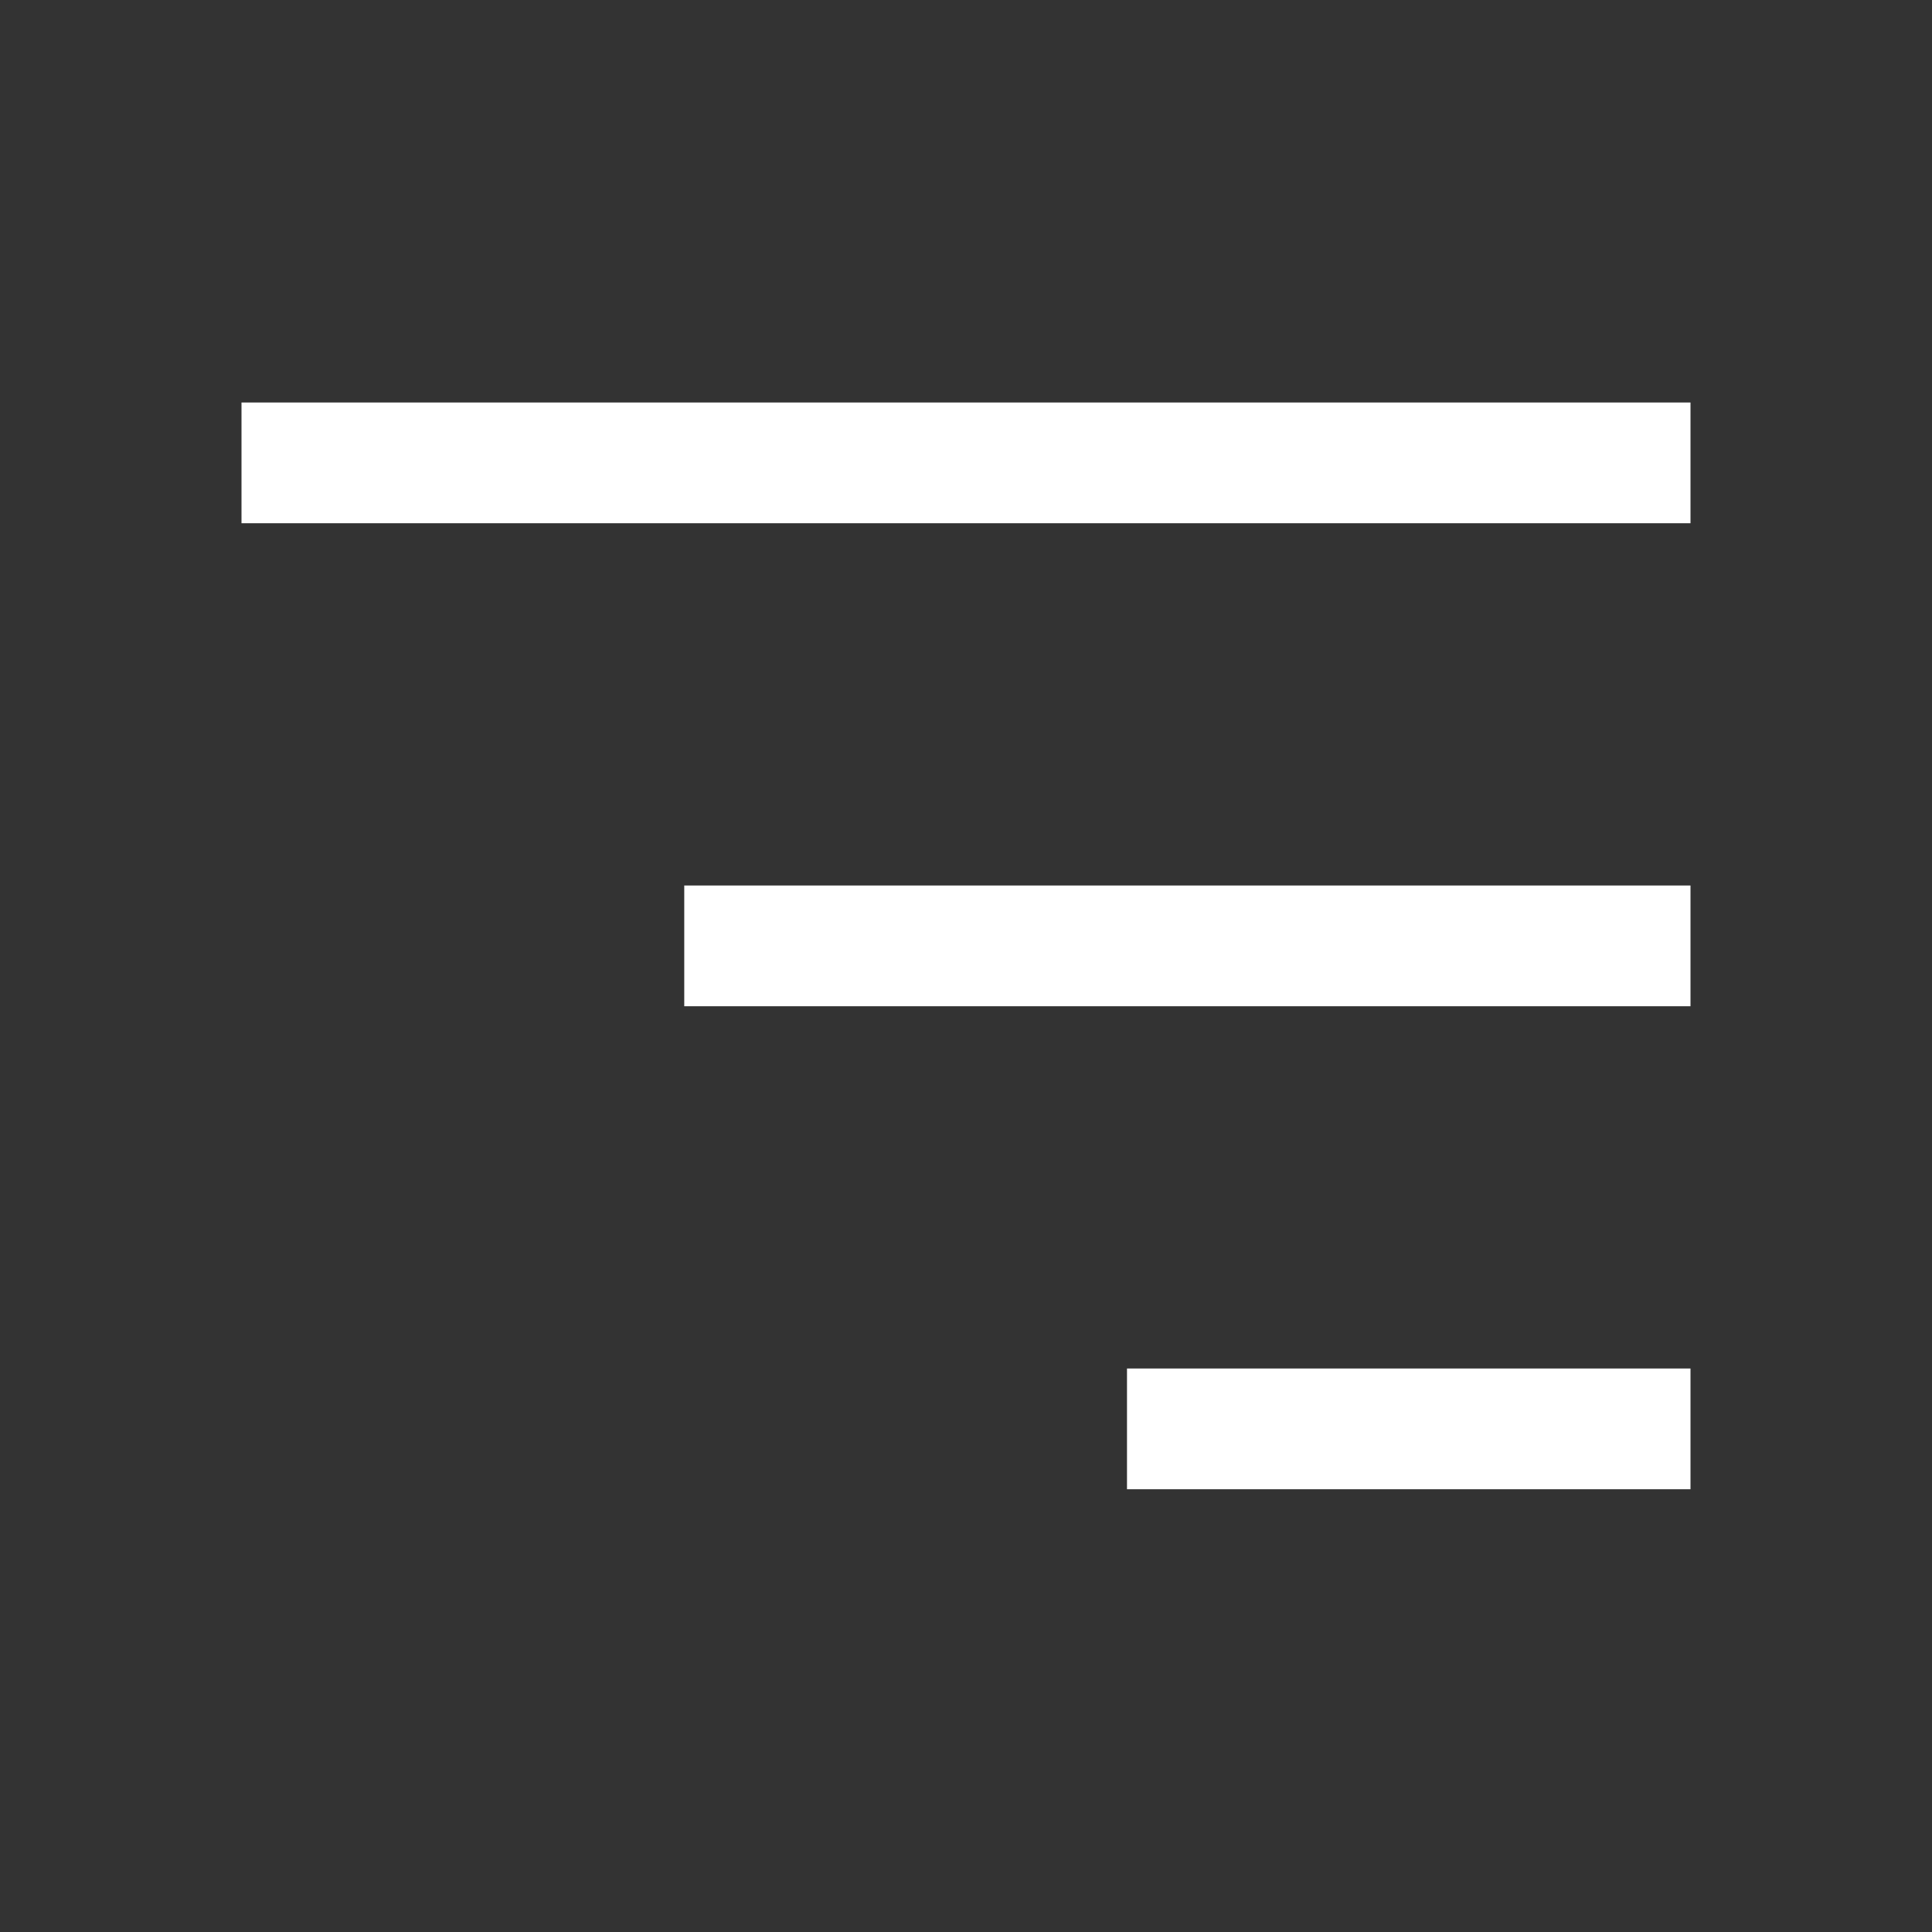
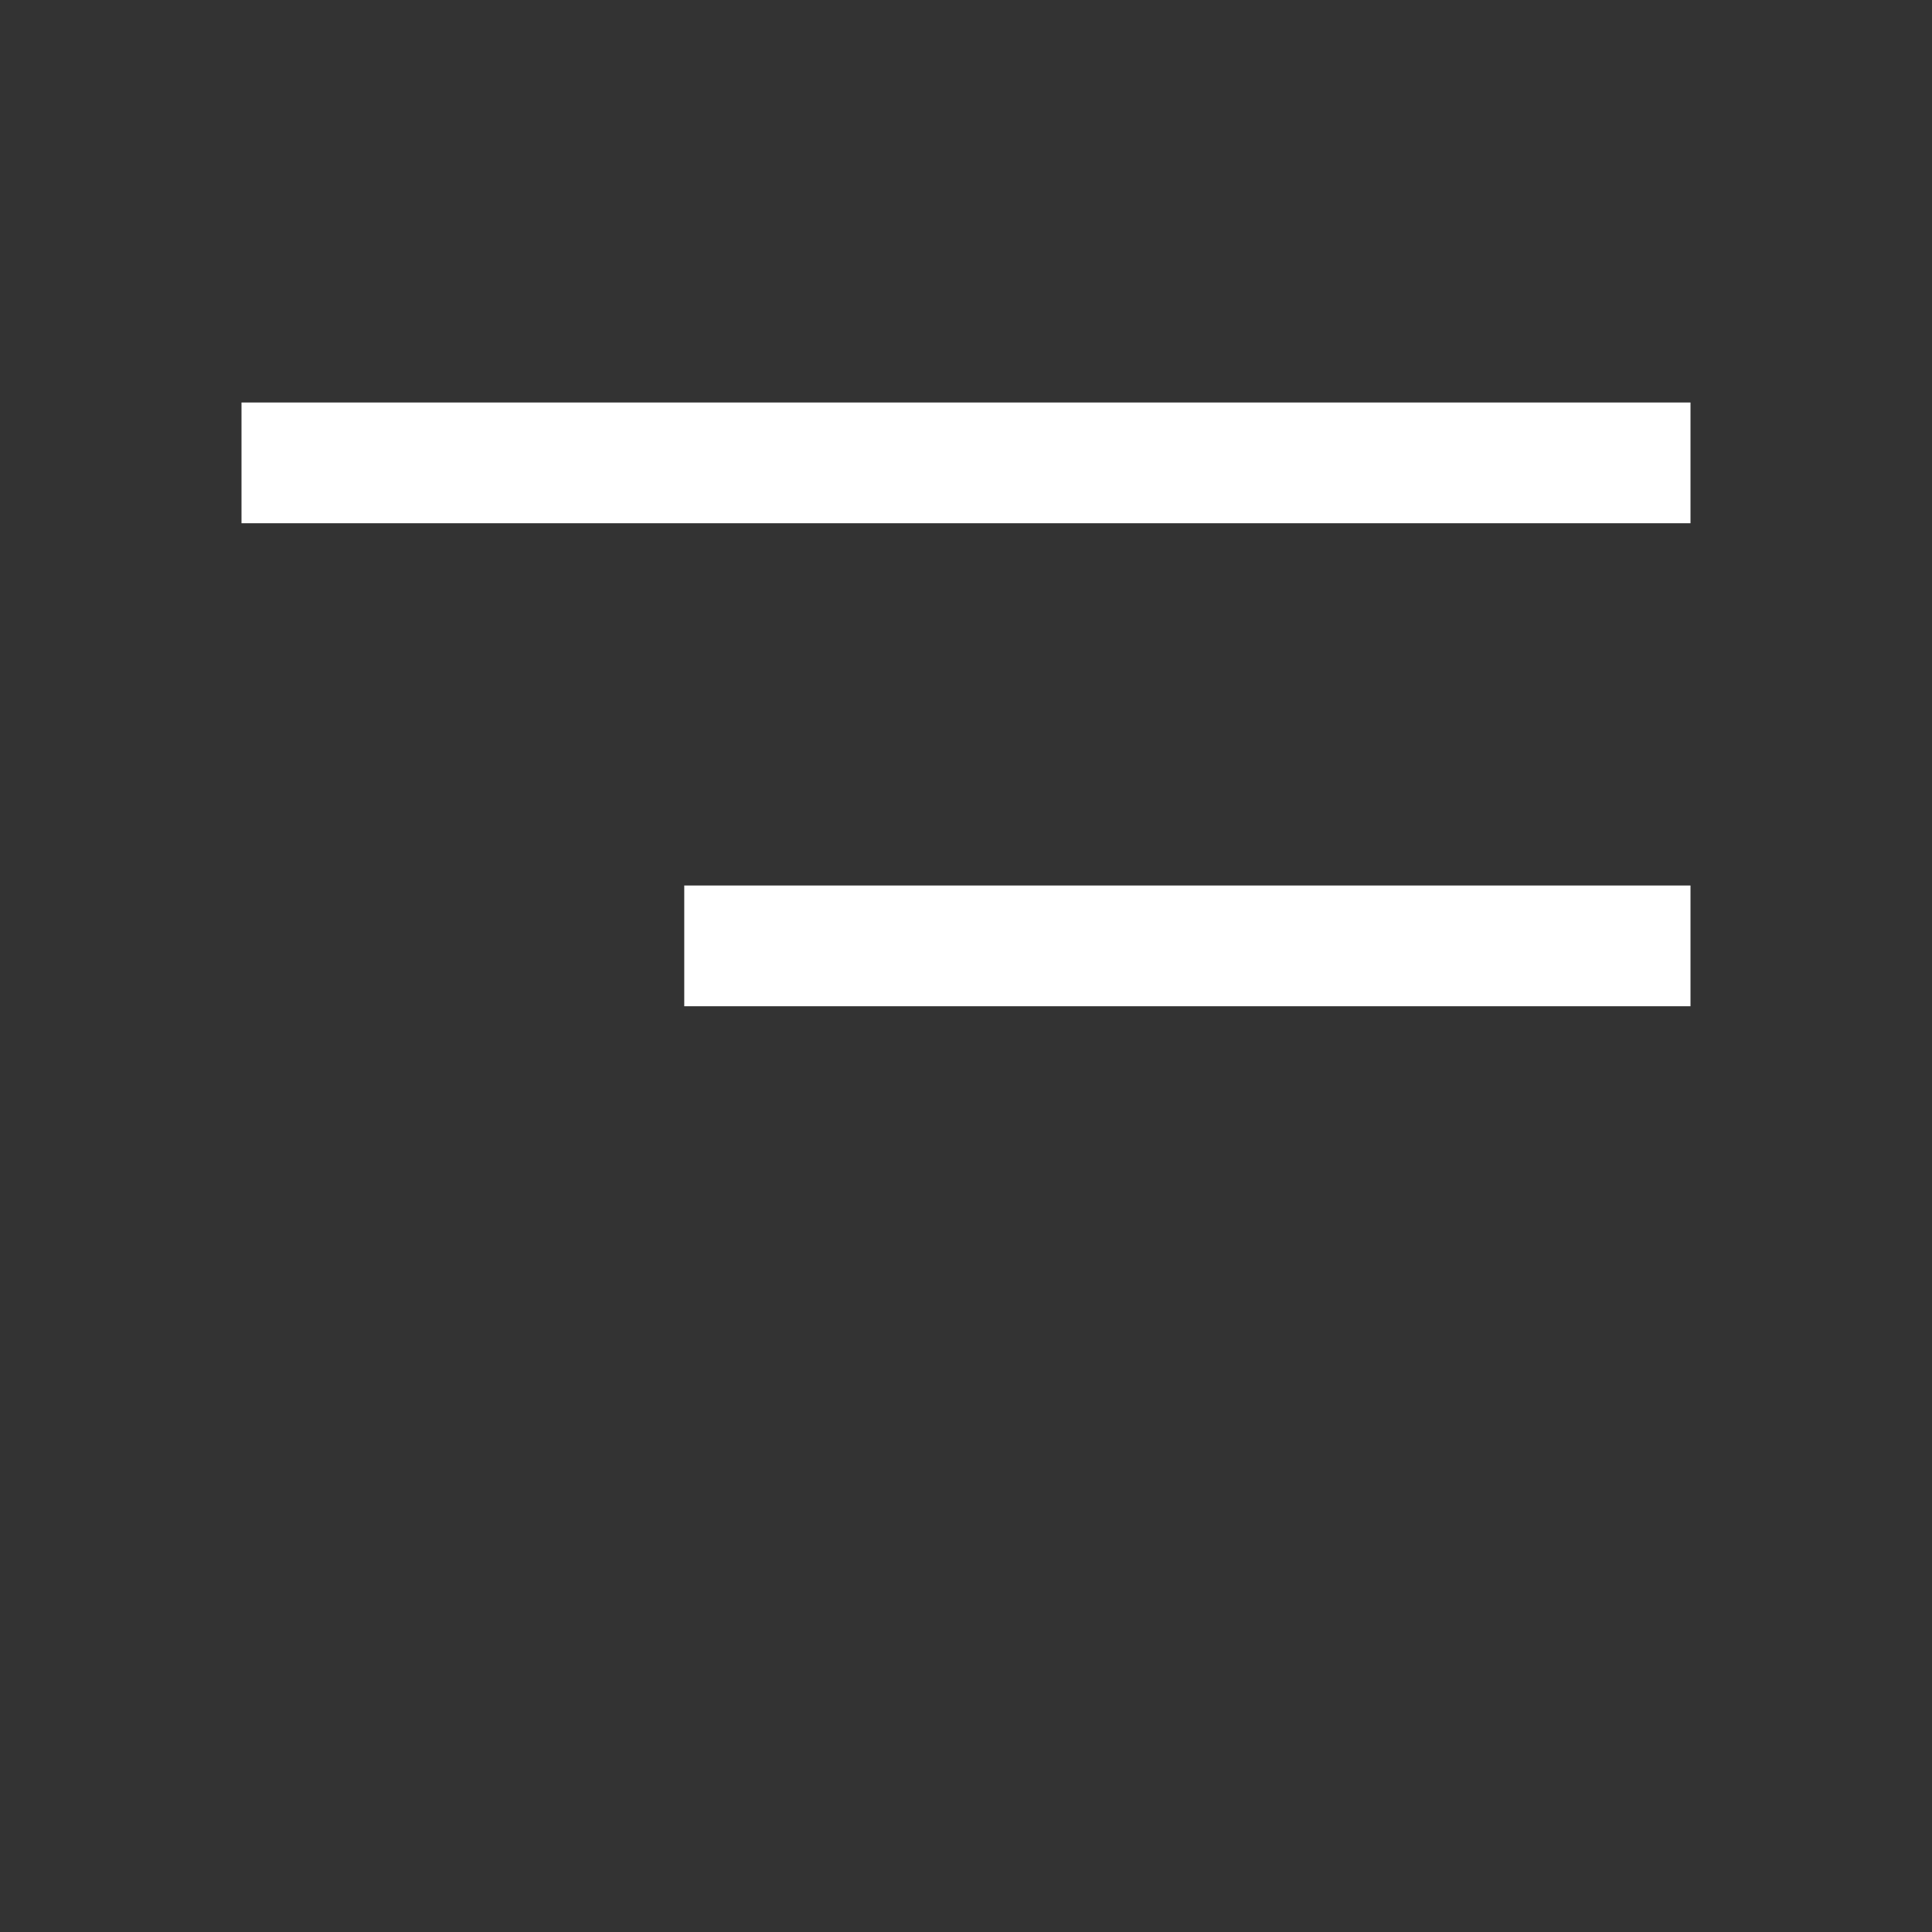
<svg xmlns="http://www.w3.org/2000/svg" width="48" height="48" viewBox="0 0 48 48" fill="none">
  <rect x="0" y="0" width="48" height="48" fill="#333333" stroke="none" />
  <rect x="6" y="10" width="36" height="3" fill="white" />
  <rect x="17" y="22" width="25" height="3" fill="white" />
-   <rect x="28" y="34" width="14" height="3" fill="white" />
</svg>